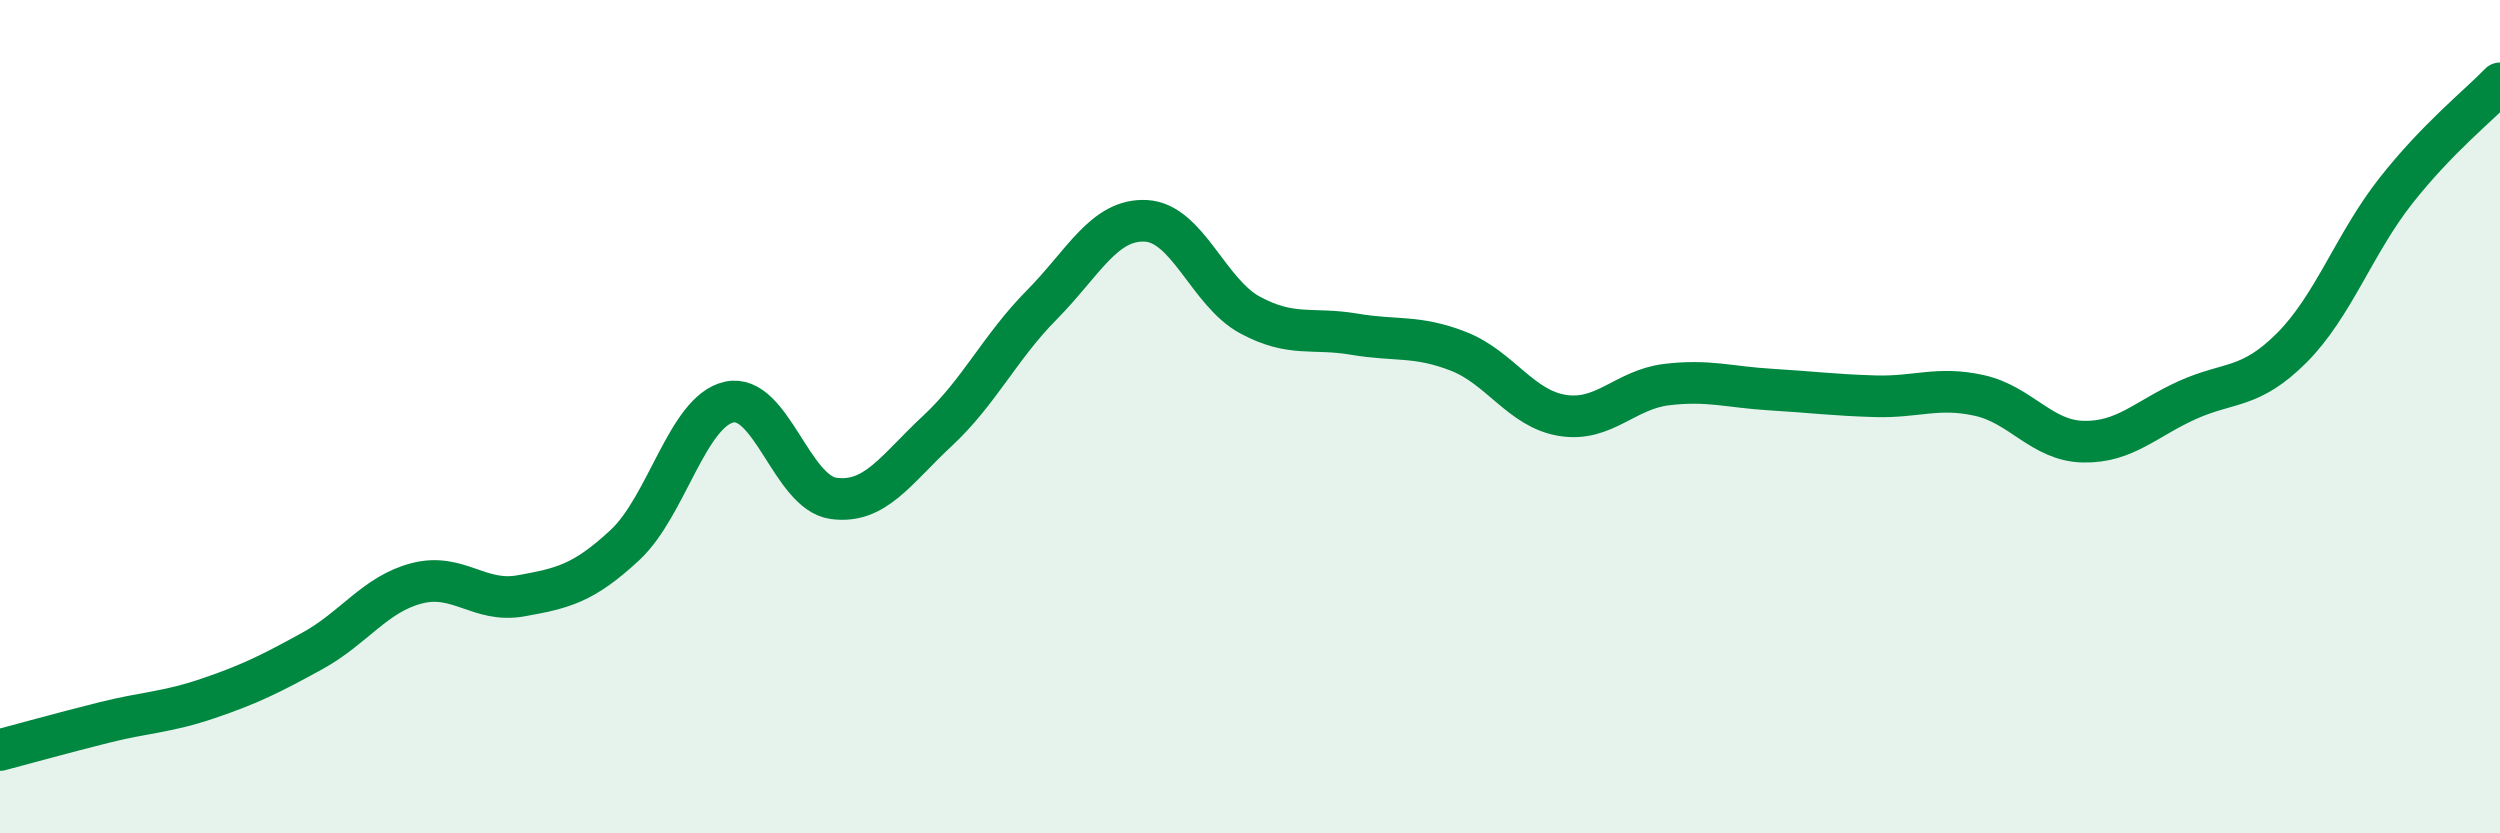
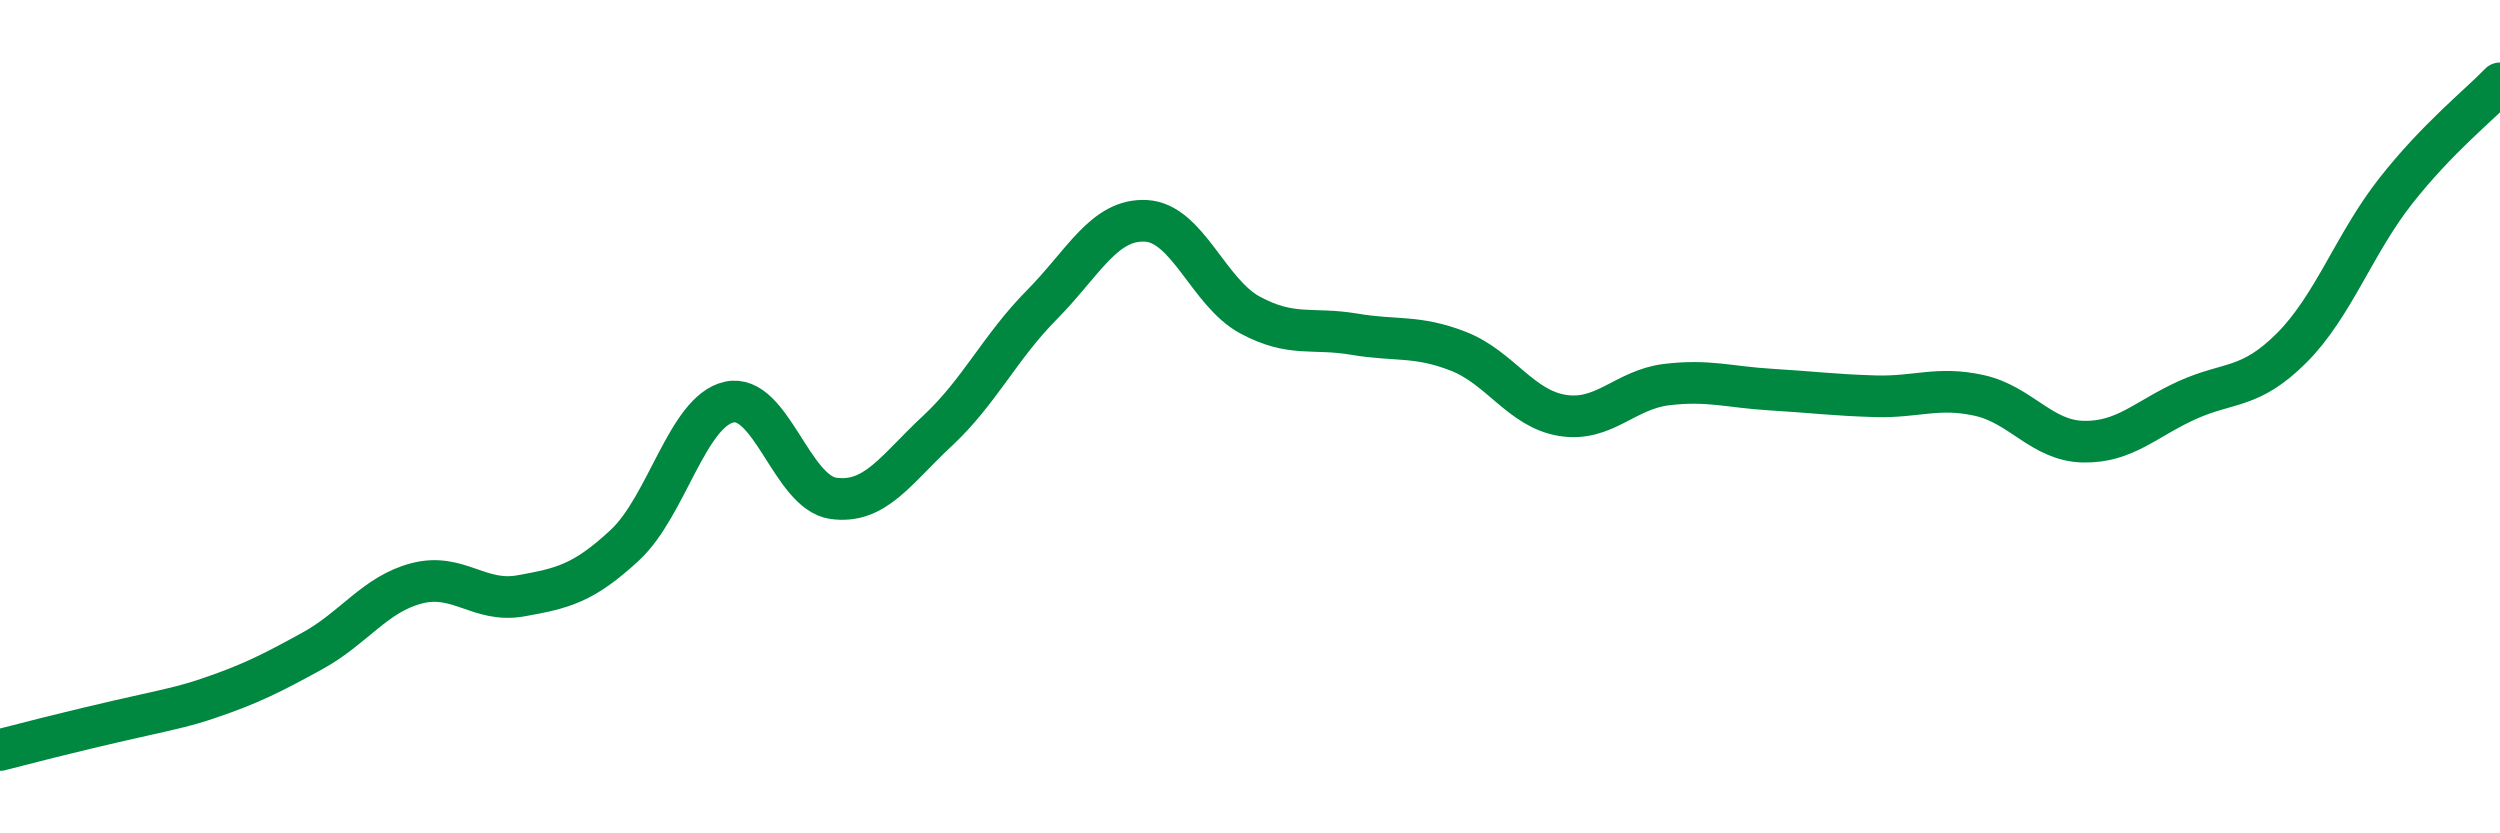
<svg xmlns="http://www.w3.org/2000/svg" width="60" height="20" viewBox="0 0 60 20">
-   <path d="M 0,18 C 0.5,17.87 1.5,17.59 2.5,17.34 C 3.5,17.09 4,17.1 5,16.76 C 6,16.42 6.5,16.17 7.5,15.62 C 8.5,15.07 9,14.26 10,14 C 11,13.74 11.5,14.48 12.5,14.3 C 13.5,14.12 14,14.01 15,13.08 C 16,12.15 16.5,9.87 17.5,9.65 C 18.5,9.43 19,11.82 20,11.96 C 21,12.1 21.5,11.27 22.5,10.34 C 23.5,9.41 24,8.33 25,7.32 C 26,6.31 26.5,5.25 27.5,5.3 C 28.5,5.35 29,7.02 30,7.56 C 31,8.1 31.5,7.85 32.5,8.02 C 33.5,8.19 34,8.04 35,8.43 C 36,8.82 36.5,9.81 37.5,9.97 C 38.5,10.13 39,9.35 40,9.23 C 41,9.11 41.5,9.29 42.5,9.35 C 43.5,9.41 44,9.48 45,9.51 C 46,9.54 46.5,9.27 47.5,9.49 C 48.5,9.71 49,10.58 50,10.6 C 51,10.62 51.5,10.05 52.5,9.6 C 53.5,9.15 54,9.35 55,8.35 C 56,7.35 56.5,5.85 57.5,4.58 C 58.5,3.31 59.5,2.52 60,2L60 20L0 20Z" fill="#008740" opacity="0.1" stroke-linecap="round" stroke-linejoin="round" />
-   <path d="M 0,18 C 0.5,17.87 1.5,17.59 2.5,17.34 C 3.5,17.09 4,17.1 5,16.76 C 6,16.42 6.5,16.17 7.5,15.62 C 8.5,15.07 9,14.26 10,14 C 11,13.74 11.5,14.48 12.5,14.3 C 13.5,14.12 14,14.01 15,13.08 C 16,12.15 16.5,9.87 17.5,9.65 C 18.5,9.43 19,11.82 20,11.96 C 21,12.1 21.5,11.27 22.5,10.34 C 23.5,9.41 24,8.33 25,7.32 C 26,6.31 26.5,5.25 27.5,5.3 C 28.5,5.35 29,7.02 30,7.56 C 31,8.1 31.5,7.85 32.5,8.02 C 33.5,8.19 34,8.04 35,8.43 C 36,8.82 36.5,9.81 37.5,9.97 C 38.5,10.13 39,9.35 40,9.23 C 41,9.11 41.5,9.29 42.5,9.35 C 43.5,9.41 44,9.48 45,9.51 C 46,9.54 46.5,9.27 47.5,9.49 C 48.5,9.71 49,10.58 50,10.6 C 51,10.62 51.5,10.05 52.5,9.6 C 53.5,9.15 54,9.35 55,8.35 C 56,7.35 56.5,5.85 57.5,4.58 C 58.5,3.31 59.5,2.52 60,2" stroke="#008740" stroke-width="1" fill="none" stroke-linecap="round" stroke-linejoin="round" />
+   <path d="M 0,18 C 3.5,17.09 4,17.1 5,16.76 C 6,16.42 6.5,16.17 7.5,15.62 C 8.5,15.07 9,14.26 10,14 C 11,13.74 11.5,14.48 12.5,14.3 C 13.5,14.12 14,14.01 15,13.08 C 16,12.15 16.5,9.87 17.5,9.65 C 18.5,9.43 19,11.82 20,11.96 C 21,12.1 21.5,11.27 22.5,10.34 C 23.5,9.41 24,8.33 25,7.32 C 26,6.31 26.5,5.25 27.5,5.3 C 28.5,5.35 29,7.02 30,7.56 C 31,8.1 31.5,7.85 32.5,8.02 C 33.5,8.19 34,8.04 35,8.43 C 36,8.82 36.5,9.81 37.5,9.97 C 38.5,10.13 39,9.35 40,9.23 C 41,9.11 41.5,9.29 42.5,9.35 C 43.5,9.41 44,9.48 45,9.51 C 46,9.54 46.5,9.27 47.5,9.49 C 48.5,9.71 49,10.58 50,10.6 C 51,10.62 51.5,10.05 52.5,9.6 C 53.5,9.15 54,9.35 55,8.35 C 56,7.35 56.5,5.85 57.5,4.58 C 58.5,3.31 59.5,2.52 60,2" stroke="#008740" stroke-width="1" fill="none" stroke-linecap="round" stroke-linejoin="round" />
</svg>